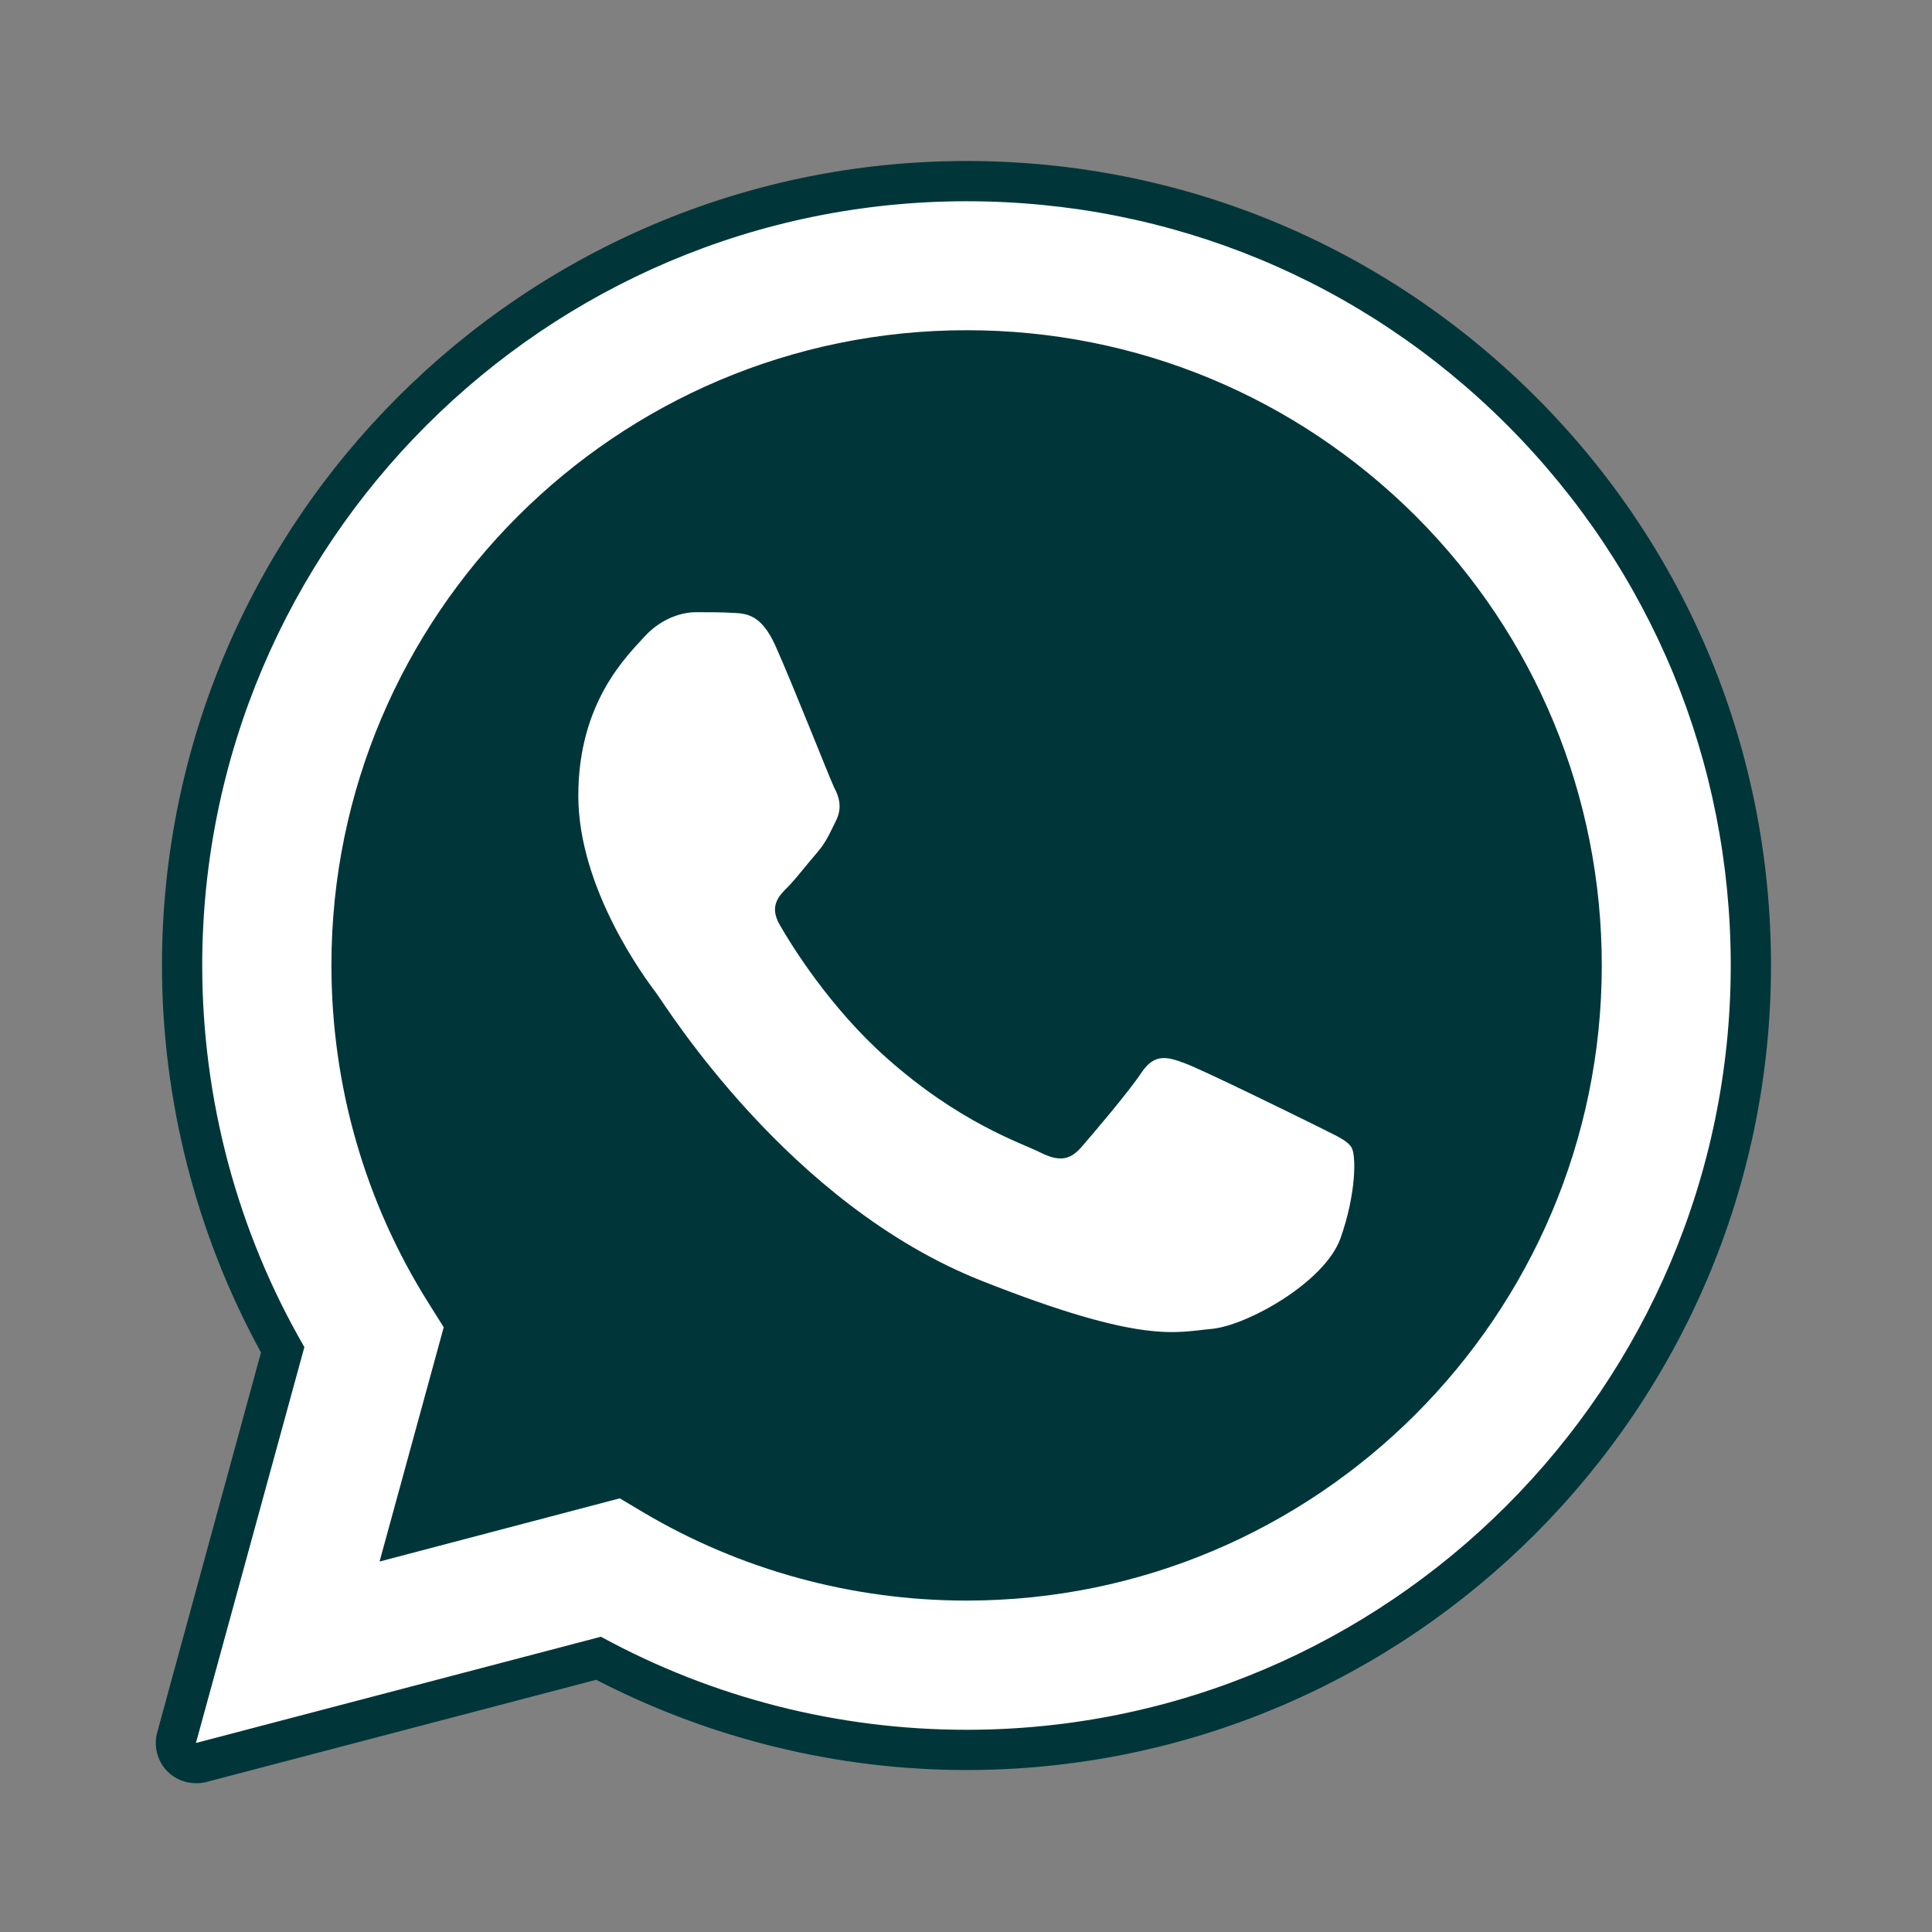
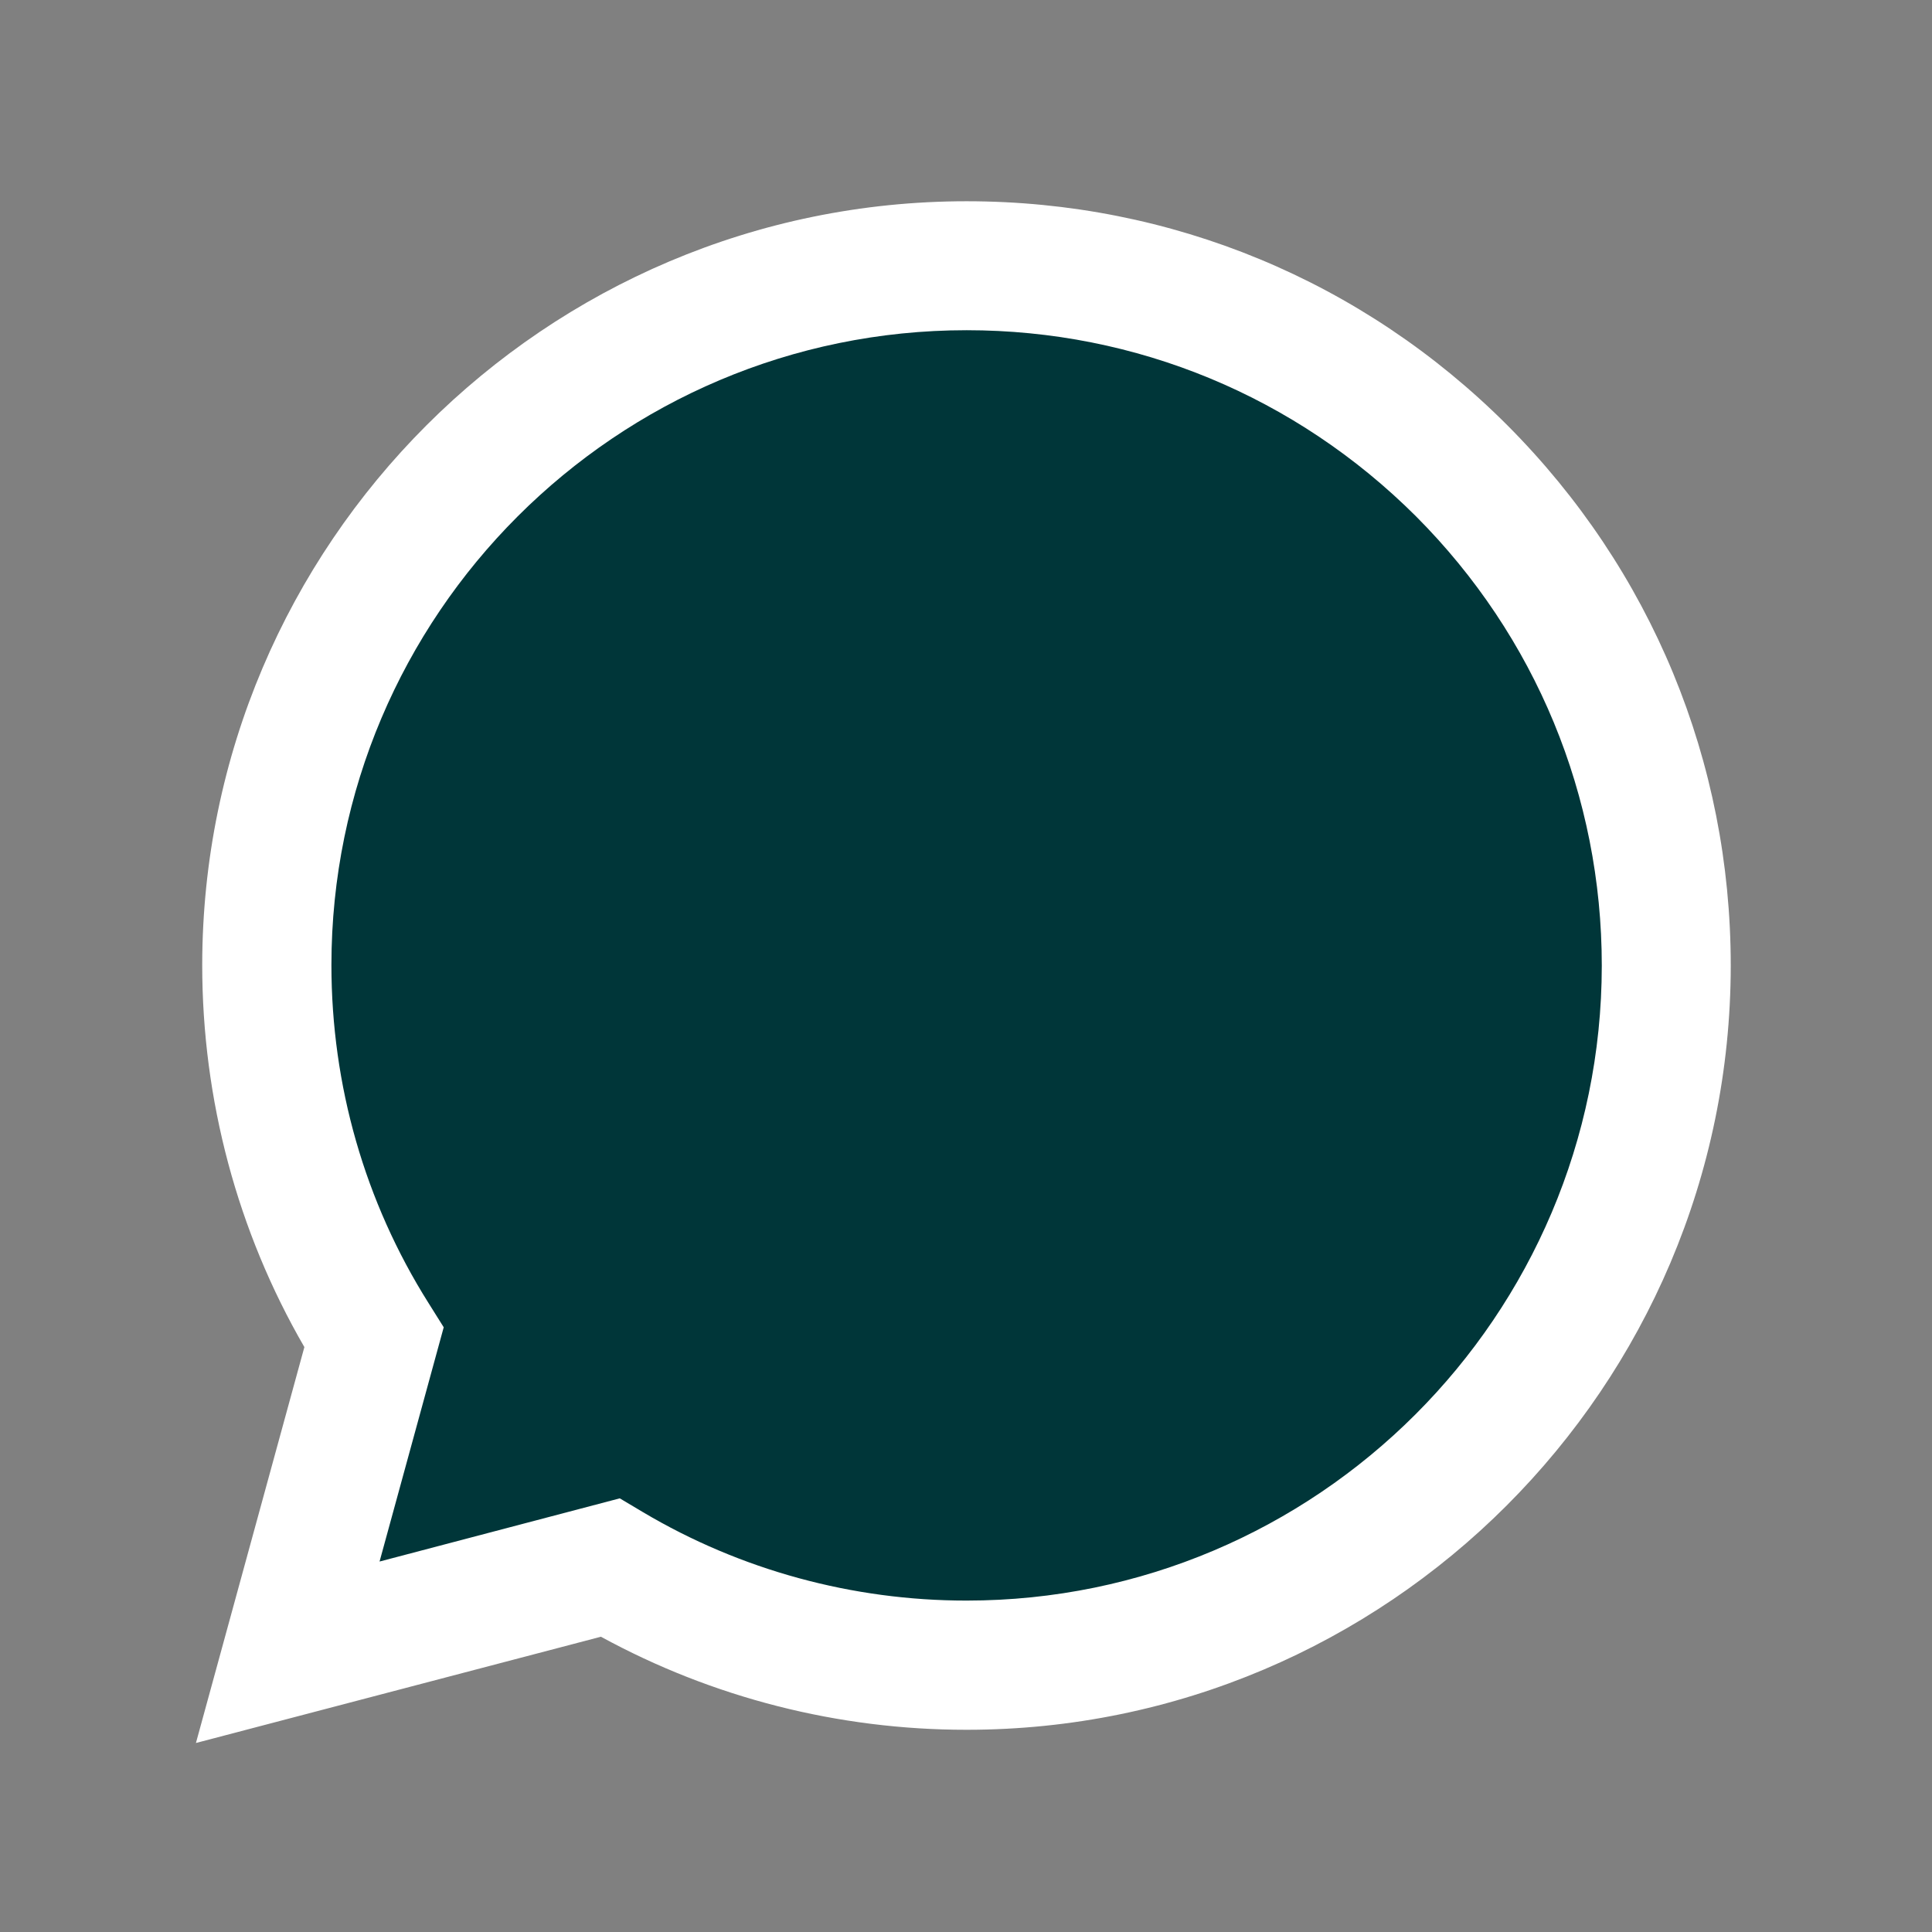
<svg xmlns="http://www.w3.org/2000/svg" viewBox="0 0 24 24" width="24px" height="24px">
  <rect x="0" y="0" width="24" height="24" fill="#808080" stroke="none" />
  <g id="surface149682862">
    <path style=" stroke:none;fill-rule:nonzero;fill:rgb(100%,100%,100%);fill-opacity:1;" d="M 2.434 21.652 L 3.781 16.734 C 2.949 15.297 2.512 13.66 2.512 11.988 C 2.516 6.758 6.773 2.5 12.008 2.5 C 14.547 2.5 16.93 3.488 18.723 5.281 C 20.516 7.078 21.5 9.461 21.5 11.996 C 21.496 17.23 17.238 21.488 12.008 21.488 L 12.004 21.488 C 10.414 21.488 8.852 21.09 7.465 20.332 Z M 2.434 21.652 " />
-     <path style=" stroke:none;fill-rule:nonzero;fill:rgb(100%,100%,100%);fill-opacity:1;" d="M 2.434 21.902 C 2.367 21.902 2.305 21.875 2.258 21.828 C 2.195 21.766 2.168 21.672 2.191 21.586 L 3.512 16.77 C 2.695 15.316 2.262 13.664 2.266 11.988 C 2.266 6.617 6.637 2.25 12.008 2.25 C 14.613 2.25 17.059 3.266 18.898 5.105 C 20.738 6.949 21.75 9.395 21.75 11.996 C 21.746 17.367 17.379 21.738 12.008 21.738 C 10.414 21.738 8.836 21.344 7.434 20.598 L 2.496 21.895 C 2.477 21.898 2.457 21.902 2.434 21.902 Z M 2.434 21.902 " />
-     <path style=" stroke:none;fill-rule:nonzero;fill:rgb(0%,21.176%,22.353%);fill-opacity:1;" d="M 12.008 2.5 C 14.547 2.5 16.93 3.488 18.723 5.281 C 20.516 7.078 21.5 9.461 21.5 11.996 C 21.496 17.23 17.238 21.488 12.008 21.488 L 12.004 21.488 C 10.414 21.488 8.852 21.09 7.465 20.332 L 2.434 21.652 L 3.781 16.734 C 2.949 15.297 2.512 13.66 2.512 11.988 C 2.516 6.758 6.773 2.5 12.008 2.5 M 12.008 21.488 L 12.008 21.488 M 12.008 21.488 L 12.008 21.488 M 12.008 2 C 6.5 2 2.016 6.48 2.012 11.988 C 2.012 13.672 2.438 15.332 3.242 16.801 L 1.953 21.52 C 1.906 21.691 1.953 21.875 2.078 22.004 C 2.172 22.098 2.301 22.152 2.434 22.152 C 2.477 22.152 2.52 22.148 2.562 22.137 L 7.406 20.867 C 8.82 21.598 10.402 21.988 12.004 21.988 C 17.516 21.988 21.996 17.508 22 11.996 C 22 9.328 20.965 6.816 19.078 4.93 C 17.188 3.043 14.68 2 12.008 2 Z M 12.008 2 " />
    <path style=" stroke:none;fill-rule:nonzero;fill:rgb(0%,21.176%,22.353%);fill-opacity:1;" d="M 17.59 6.414 C 16.098 4.926 14.117 4.102 12.008 4.102 C 7.656 4.102 4.117 7.641 4.117 11.988 C 4.117 13.48 4.531 14.93 5.324 16.188 L 5.512 16.488 L 4.715 19.398 L 7.699 18.613 L 7.988 18.785 C 9.199 19.504 10.59 19.883 12.004 19.883 L 12.008 19.883 C 16.355 19.883 19.895 16.348 19.898 11.996 C 19.898 9.891 19.078 7.906 17.59 6.414 Z M 17.59 6.414 " />
-     <path style=" stroke:none;fill-rule:evenodd;fill:rgb(100%,100%,100%);fill-opacity:1;" d="M 9.633 8.023 C 9.457 7.629 9.27 7.621 9.102 7.613 C 8.961 7.605 8.805 7.605 8.645 7.605 C 8.488 7.605 8.23 7.668 8.012 7.902 C 7.797 8.141 7.184 8.715 7.184 9.883 C 7.184 11.051 8.031 12.176 8.152 12.336 C 8.27 12.492 9.793 14.965 12.203 15.914 C 14.207 16.707 14.613 16.547 15.051 16.508 C 15.484 16.469 16.453 15.934 16.652 15.383 C 16.848 14.828 16.848 14.352 16.789 14.254 C 16.73 14.156 16.57 14.098 16.336 13.977 C 16.098 13.859 14.93 13.285 14.715 13.207 C 14.496 13.125 14.34 13.086 14.18 13.324 C 14.023 13.562 13.566 14.098 13.43 14.254 C 13.289 14.414 13.152 14.434 12.914 14.312 C 12.676 14.195 11.914 13.945 11.008 13.137 C 10.301 12.508 9.824 11.73 9.688 11.492 C 9.551 11.258 9.672 11.129 9.793 11.012 C 9.898 10.902 10.027 10.734 10.148 10.594 C 10.266 10.457 10.305 10.355 10.383 10.199 C 10.465 10.039 10.426 9.902 10.363 9.785 C 10.305 9.664 9.844 8.492 9.633 8.023 Z M 9.633 8.023 " />
  </g>
</svg>